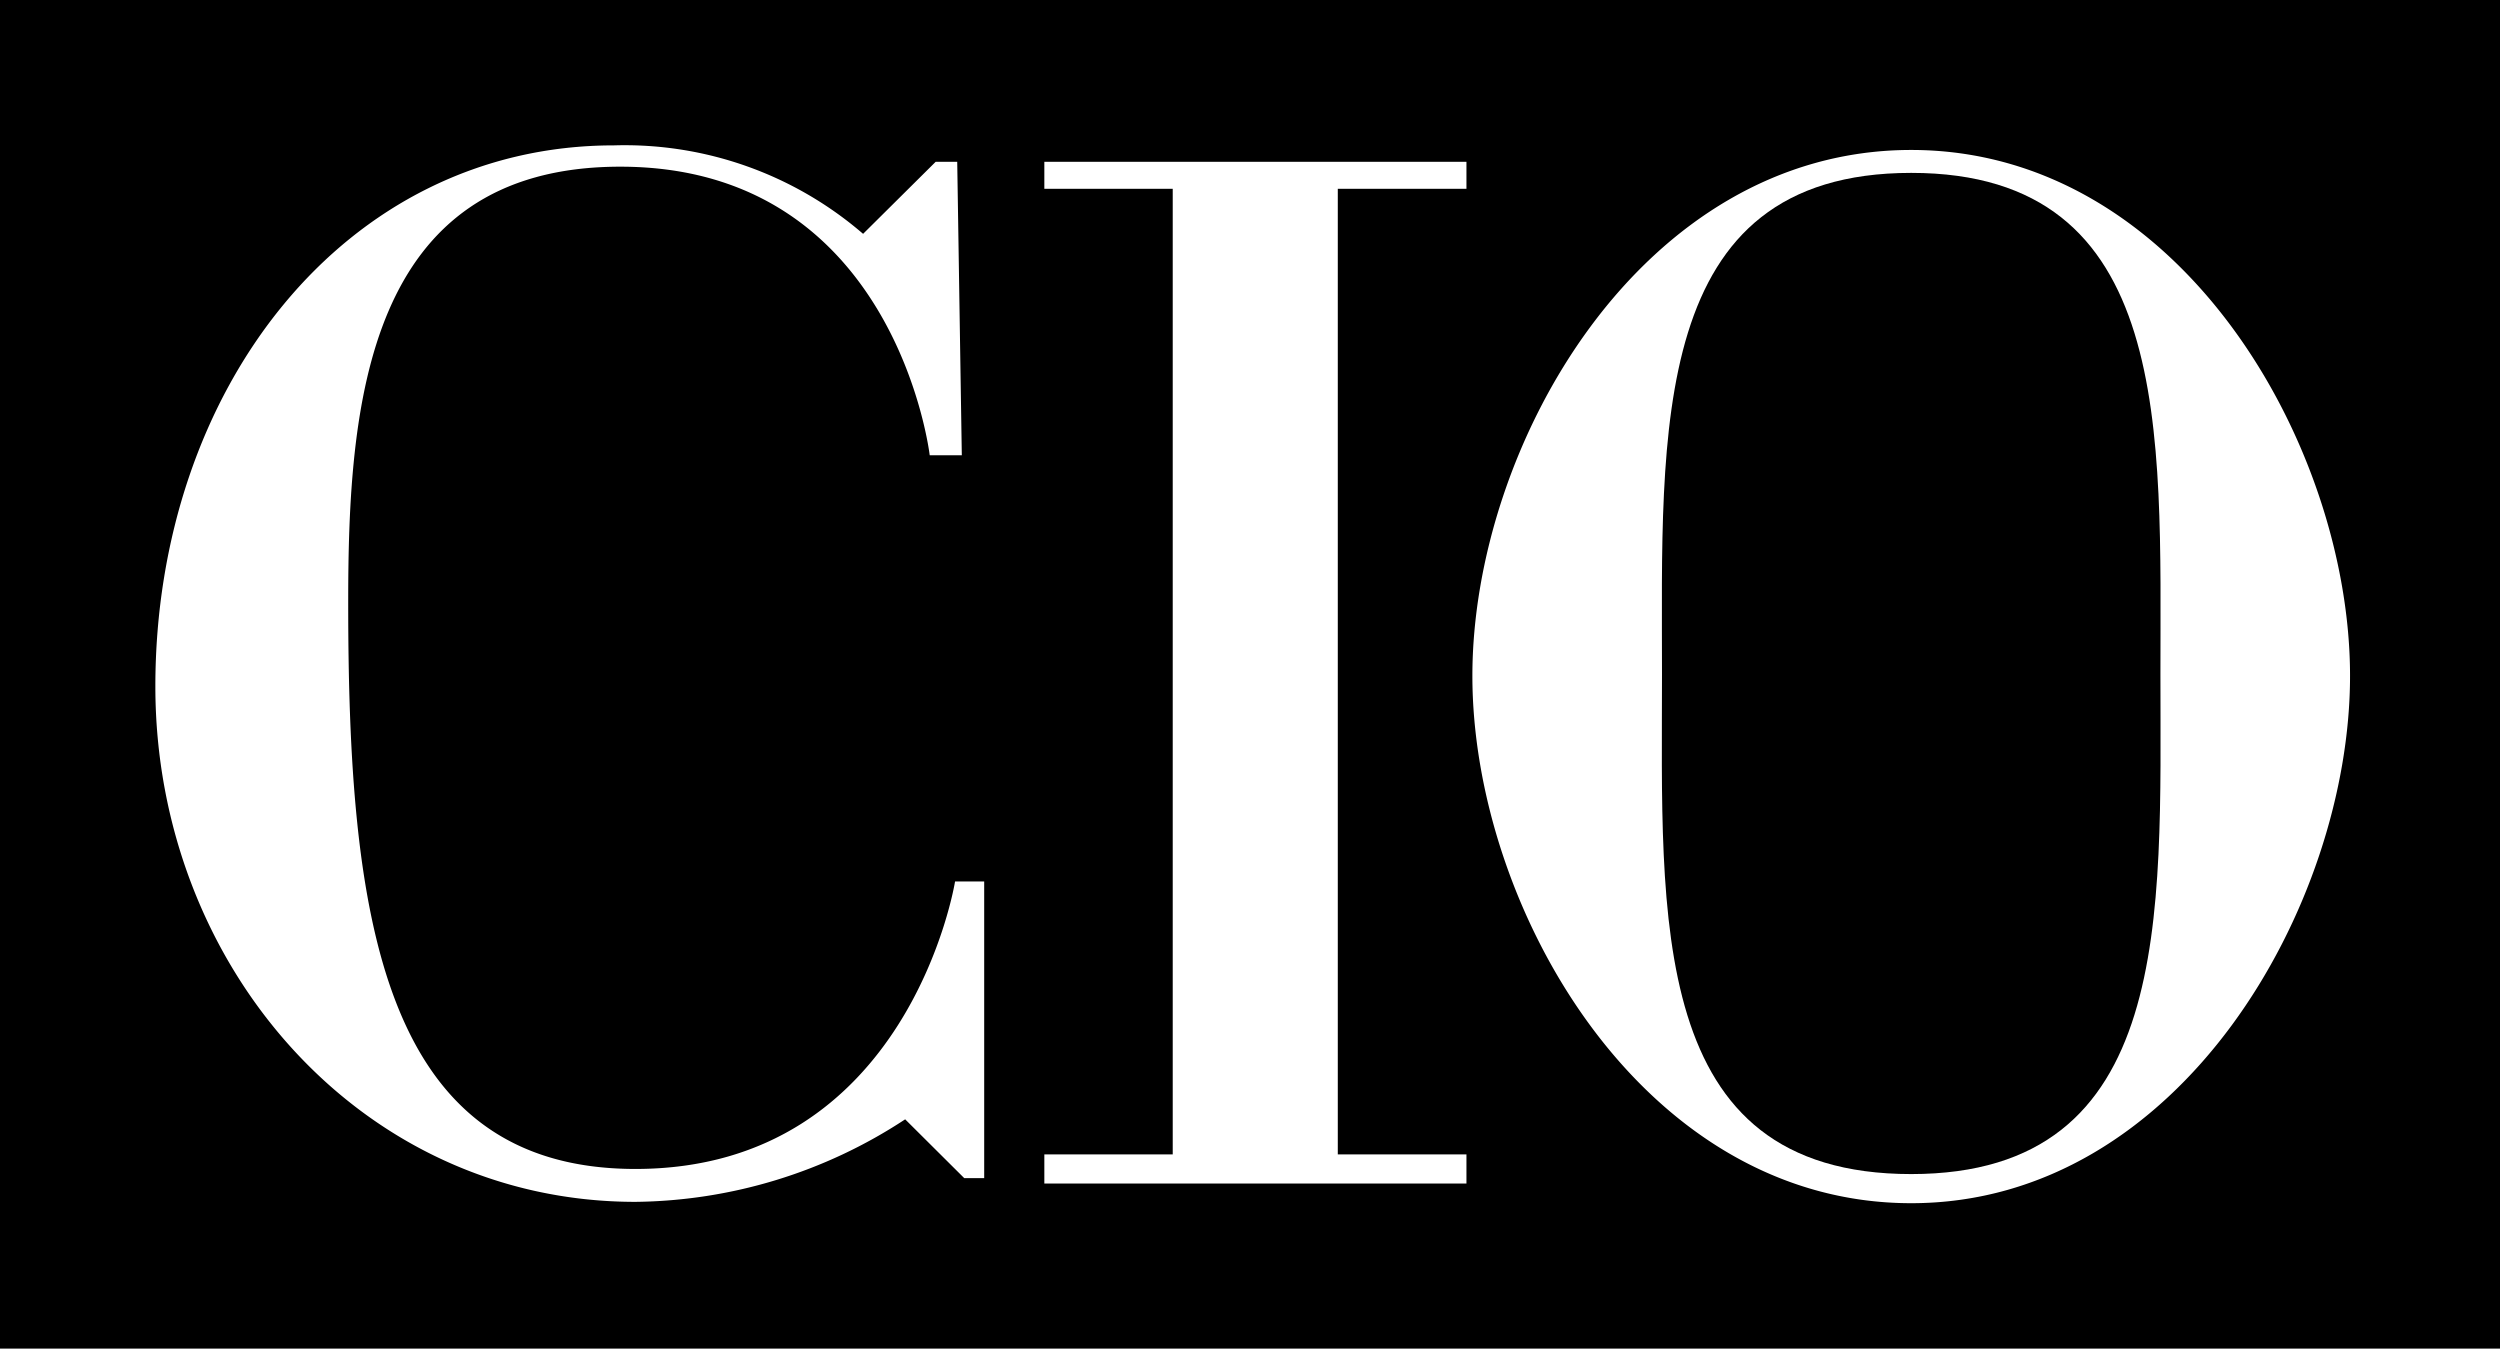
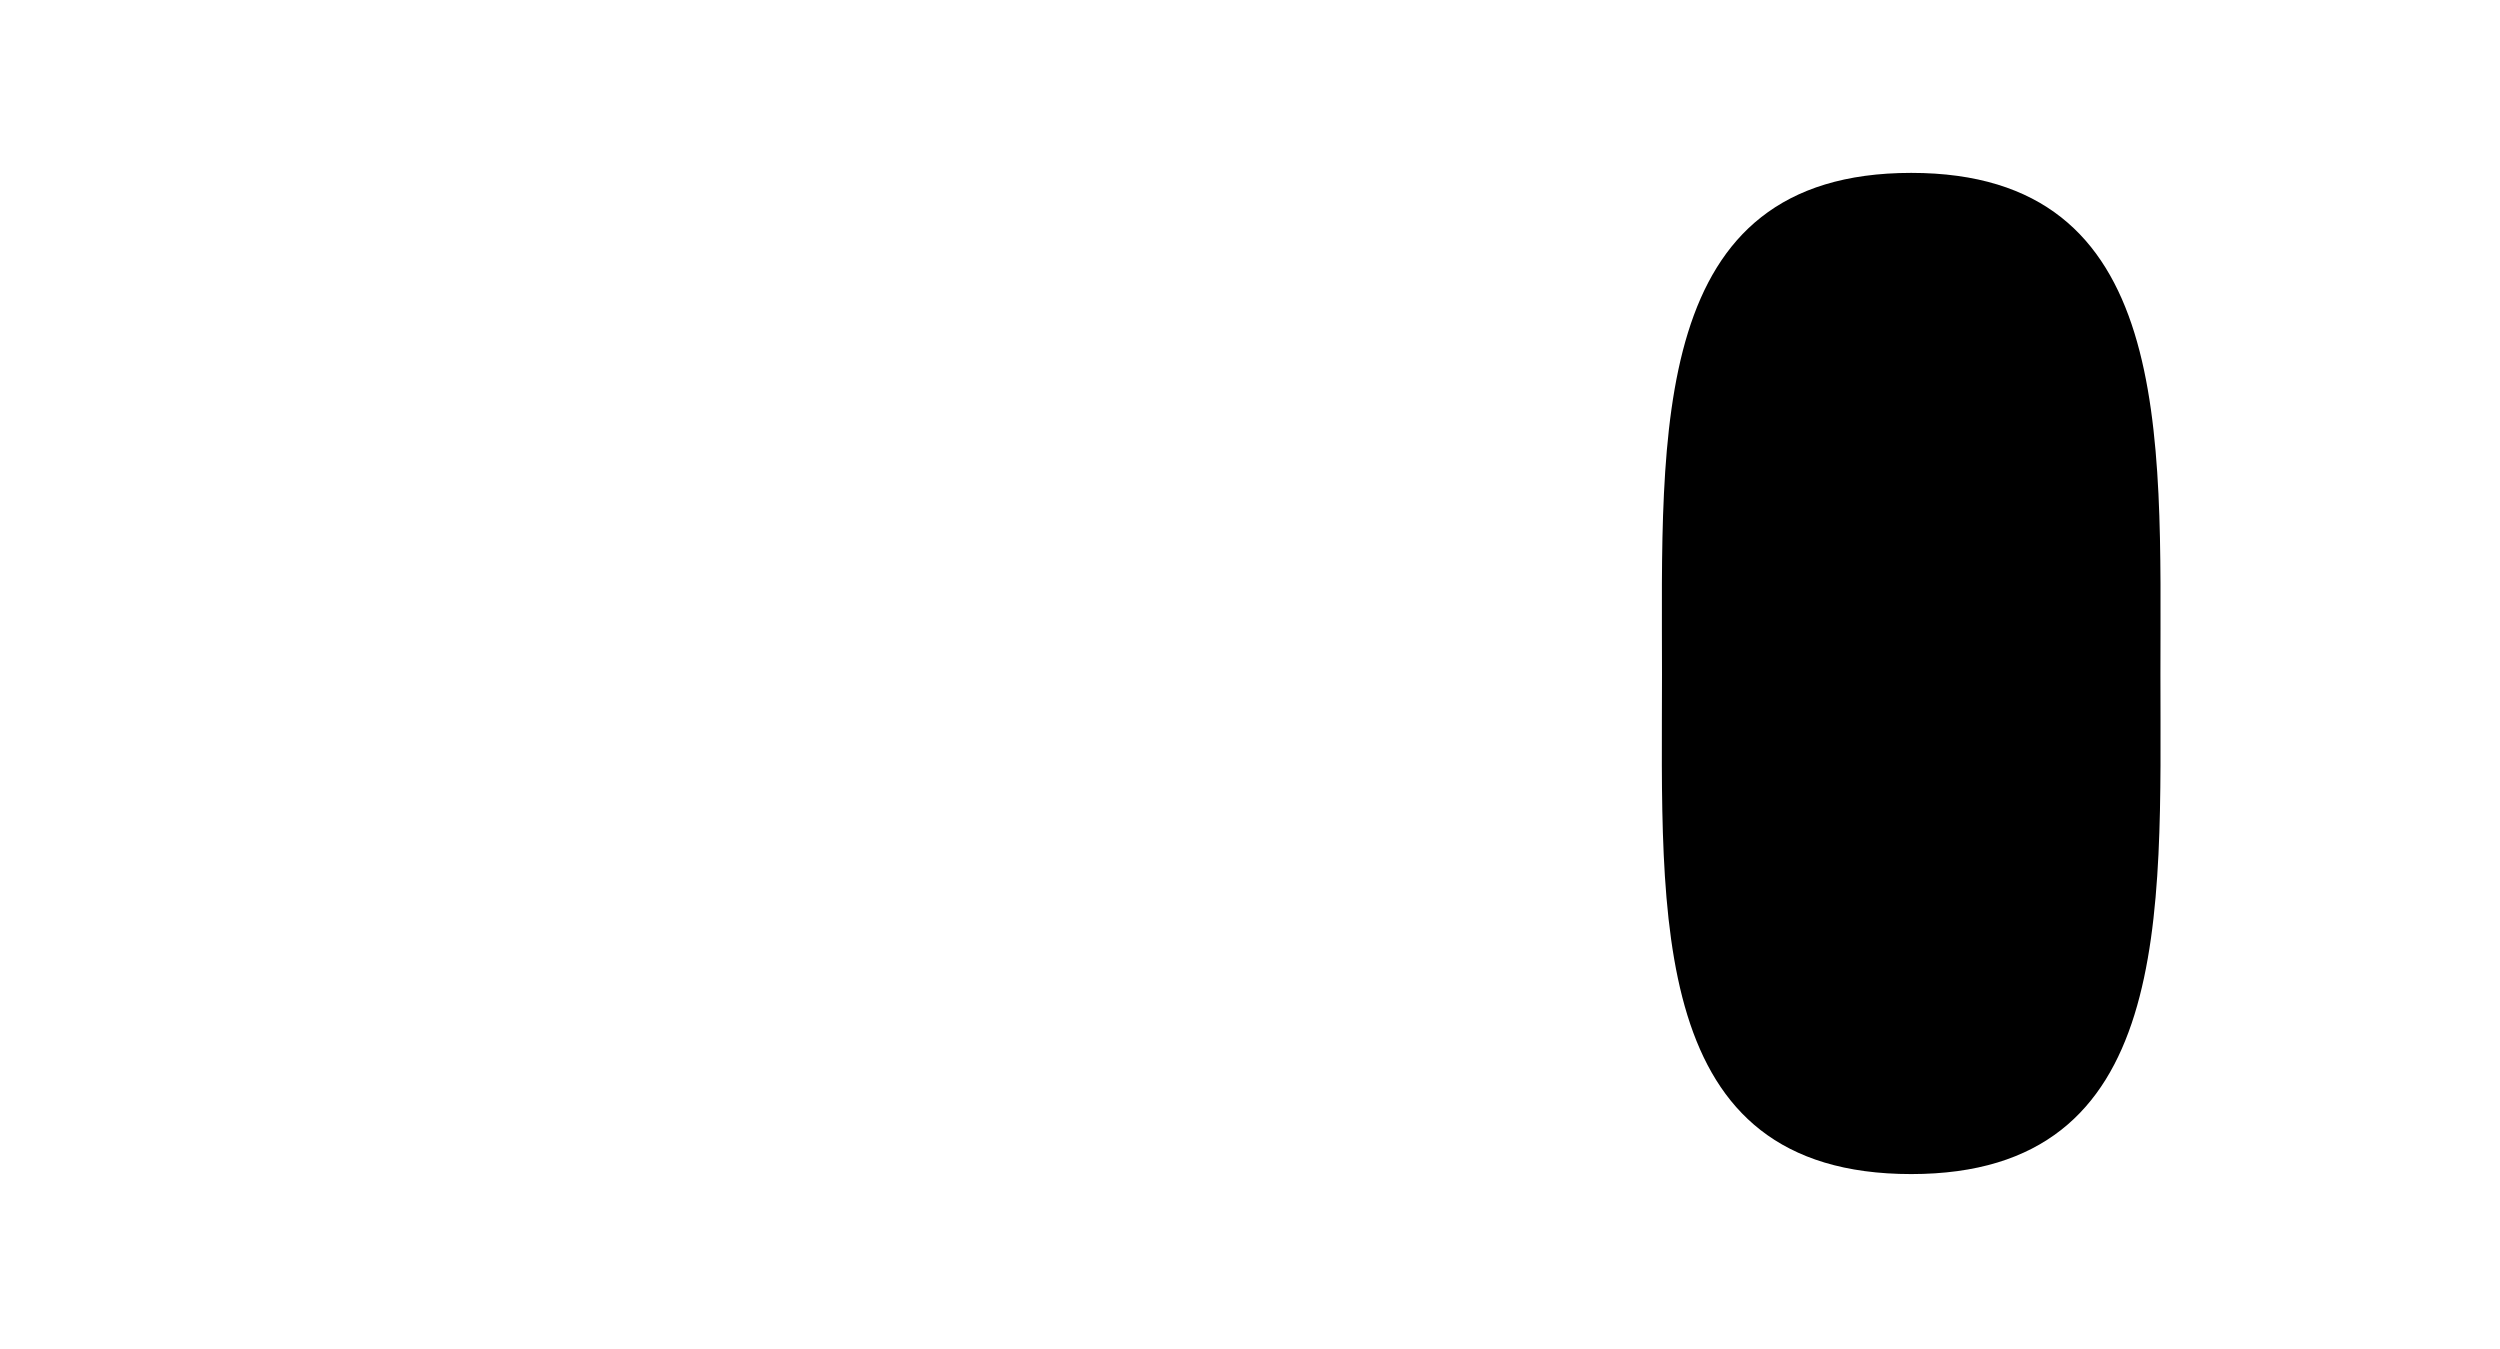
<svg xmlns="http://www.w3.org/2000/svg" id="Layer_1" data-name="Layer 1" viewBox="0 0 92.69 50">
  <path d="M70.86,6.41C61.11,6.41,61.62,16,61.62,25s-.57,18.53,9.24,18.53v0c9.75,0,9.24-9.57,9.24-18.53S80.61,6.41,70.86,6.41Z" />
-   <path d="M0,0V50H92.69V0ZM36.49,43.68h-.74L33.56,41.5a18.53,18.53,0,0,1-10,3.06c-10.21,0-17.8-8.79-17.8-19.11,0-11,7-20.06,17-20.06A13.53,13.53,0,0,1,32,8.67L34.69,6h.8l.17,10.88H34.47S33.22,6.18,23,6.18c-9.47,0-10.09,8.9-10.09,16.16,0,11.56,1.19,21,10.65,21,10.15,0,11.85-10.66,11.85-10.66h1.08ZM54.37,7H49.6V42.8h4.77v1.08H38.72V42.8h4.76V7H38.72V6H54.37ZM70.86,44.61c-10,0-16.27-11-16.27-19.55s6.27-19.5,16.27-19.5,16.27,11,16.27,19.5S80.84,44.61,70.86,44.61Z" />
</svg>